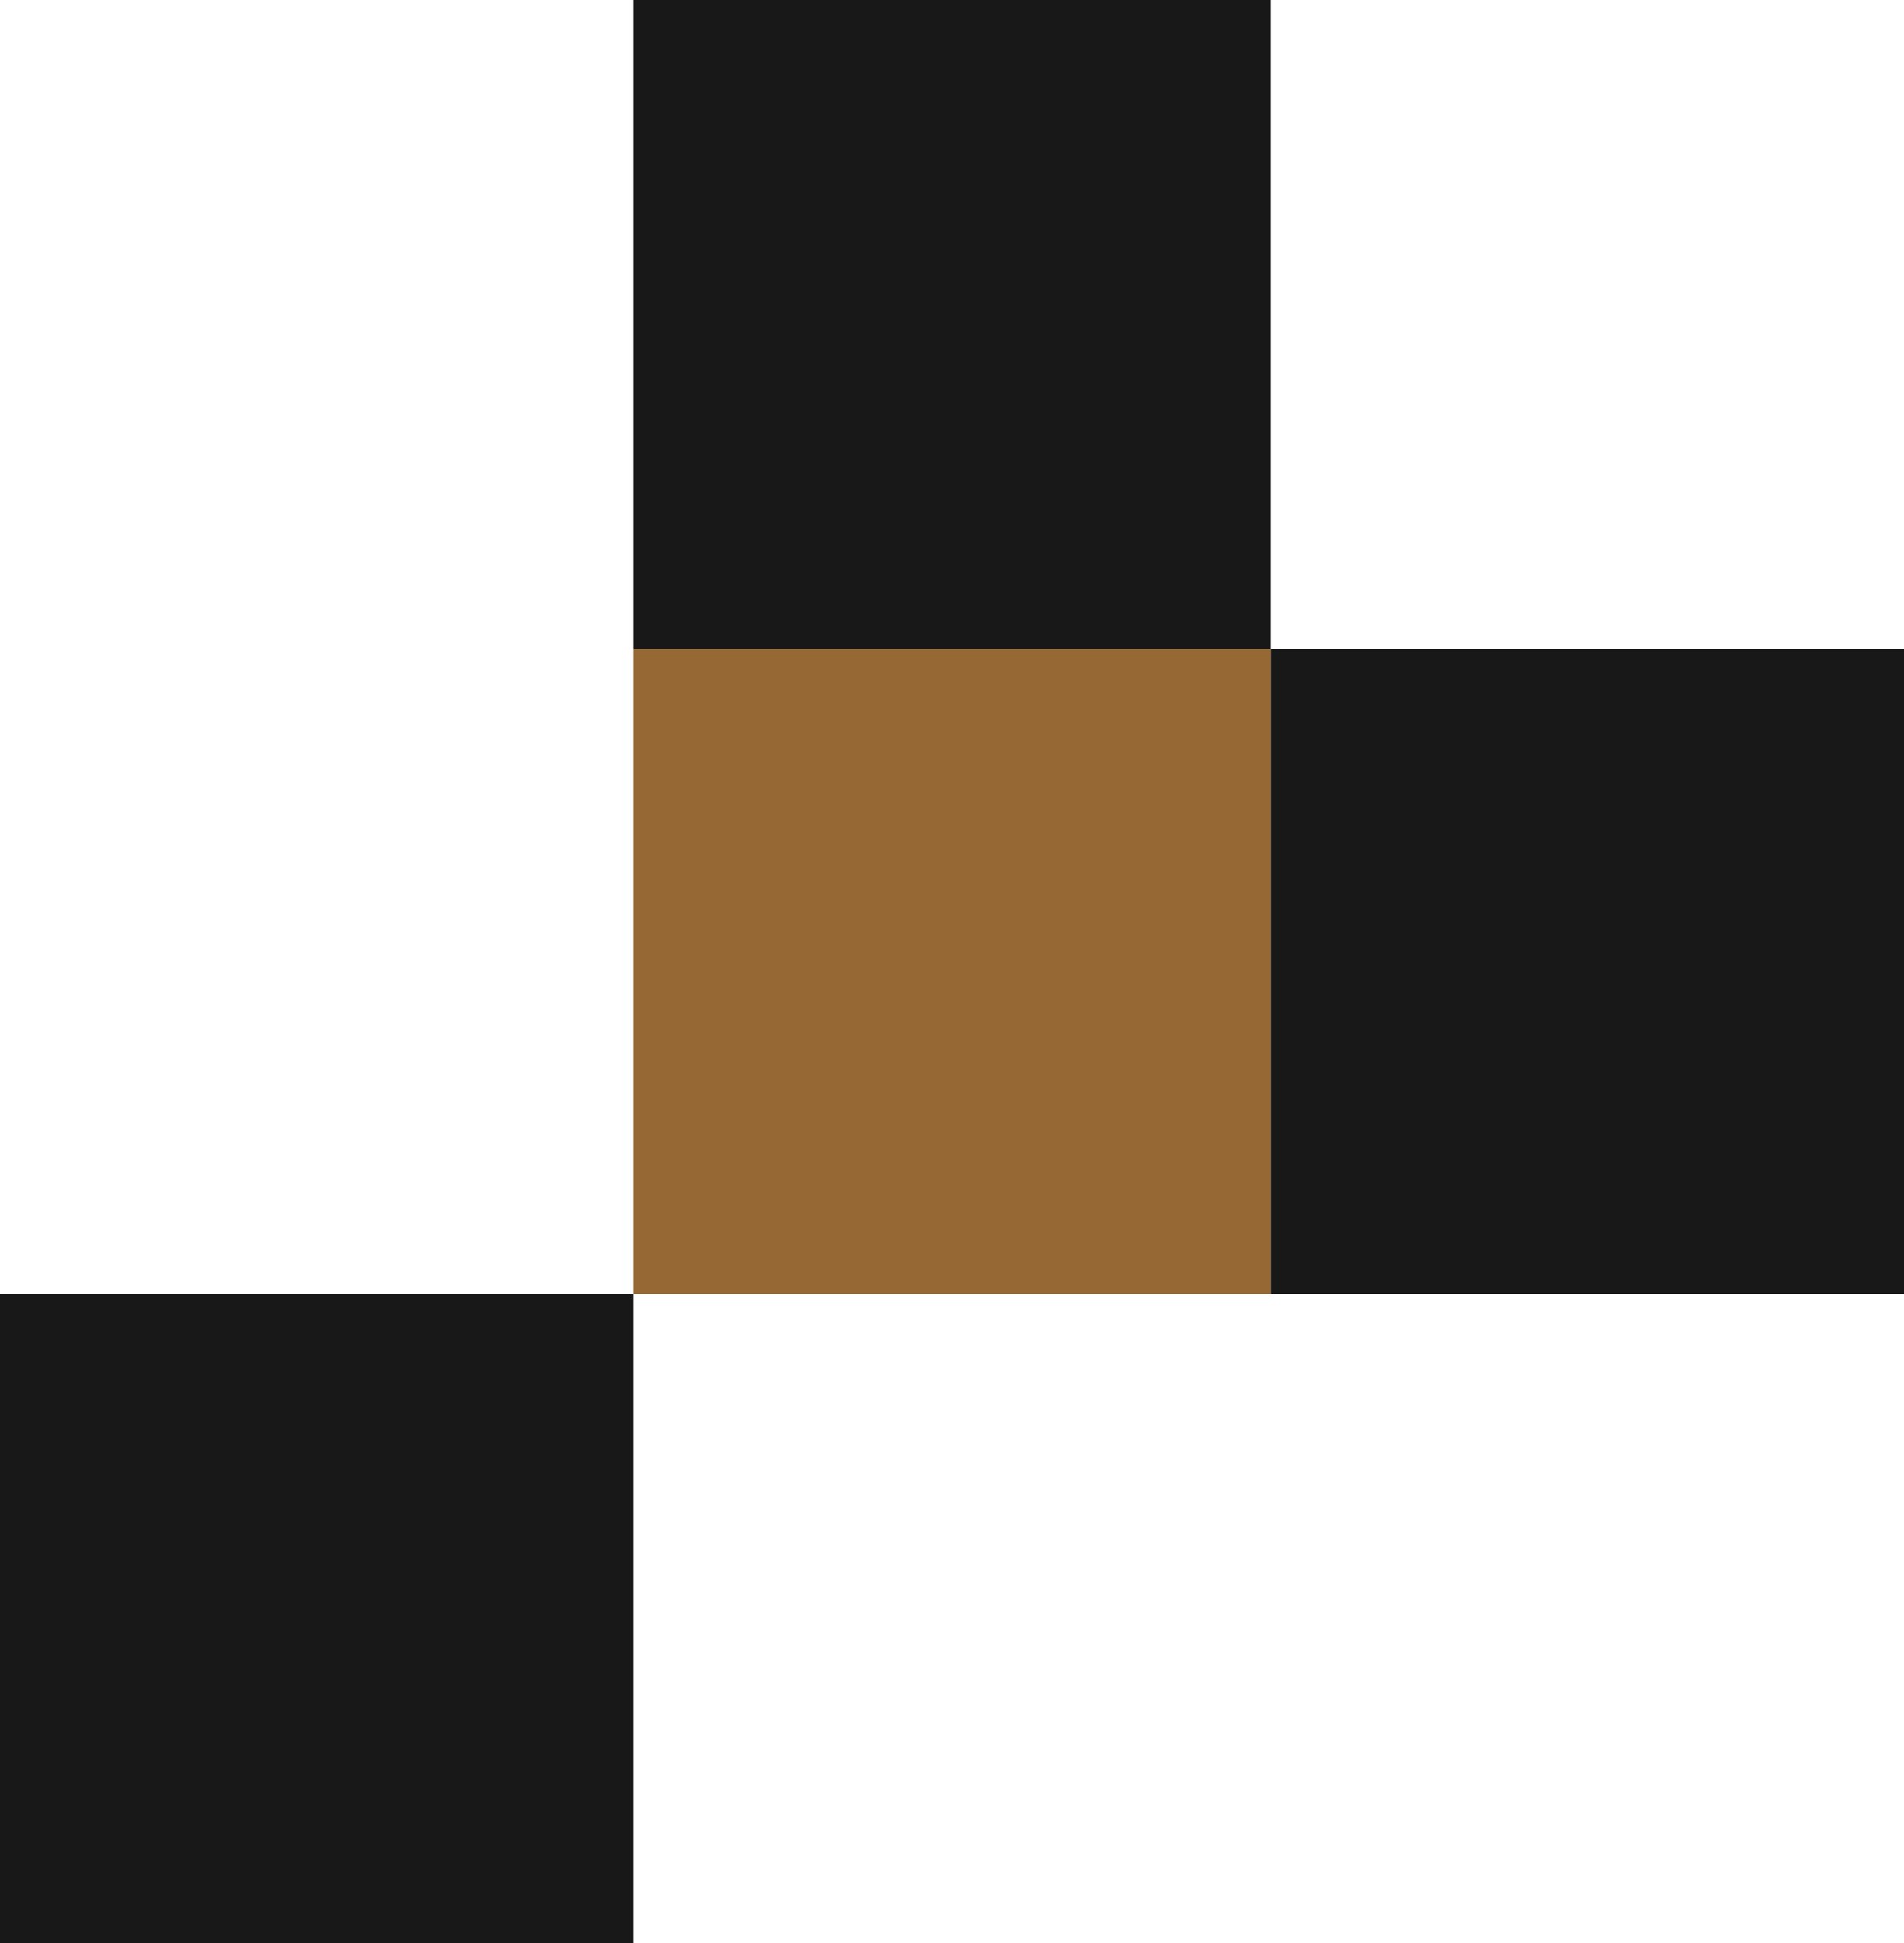
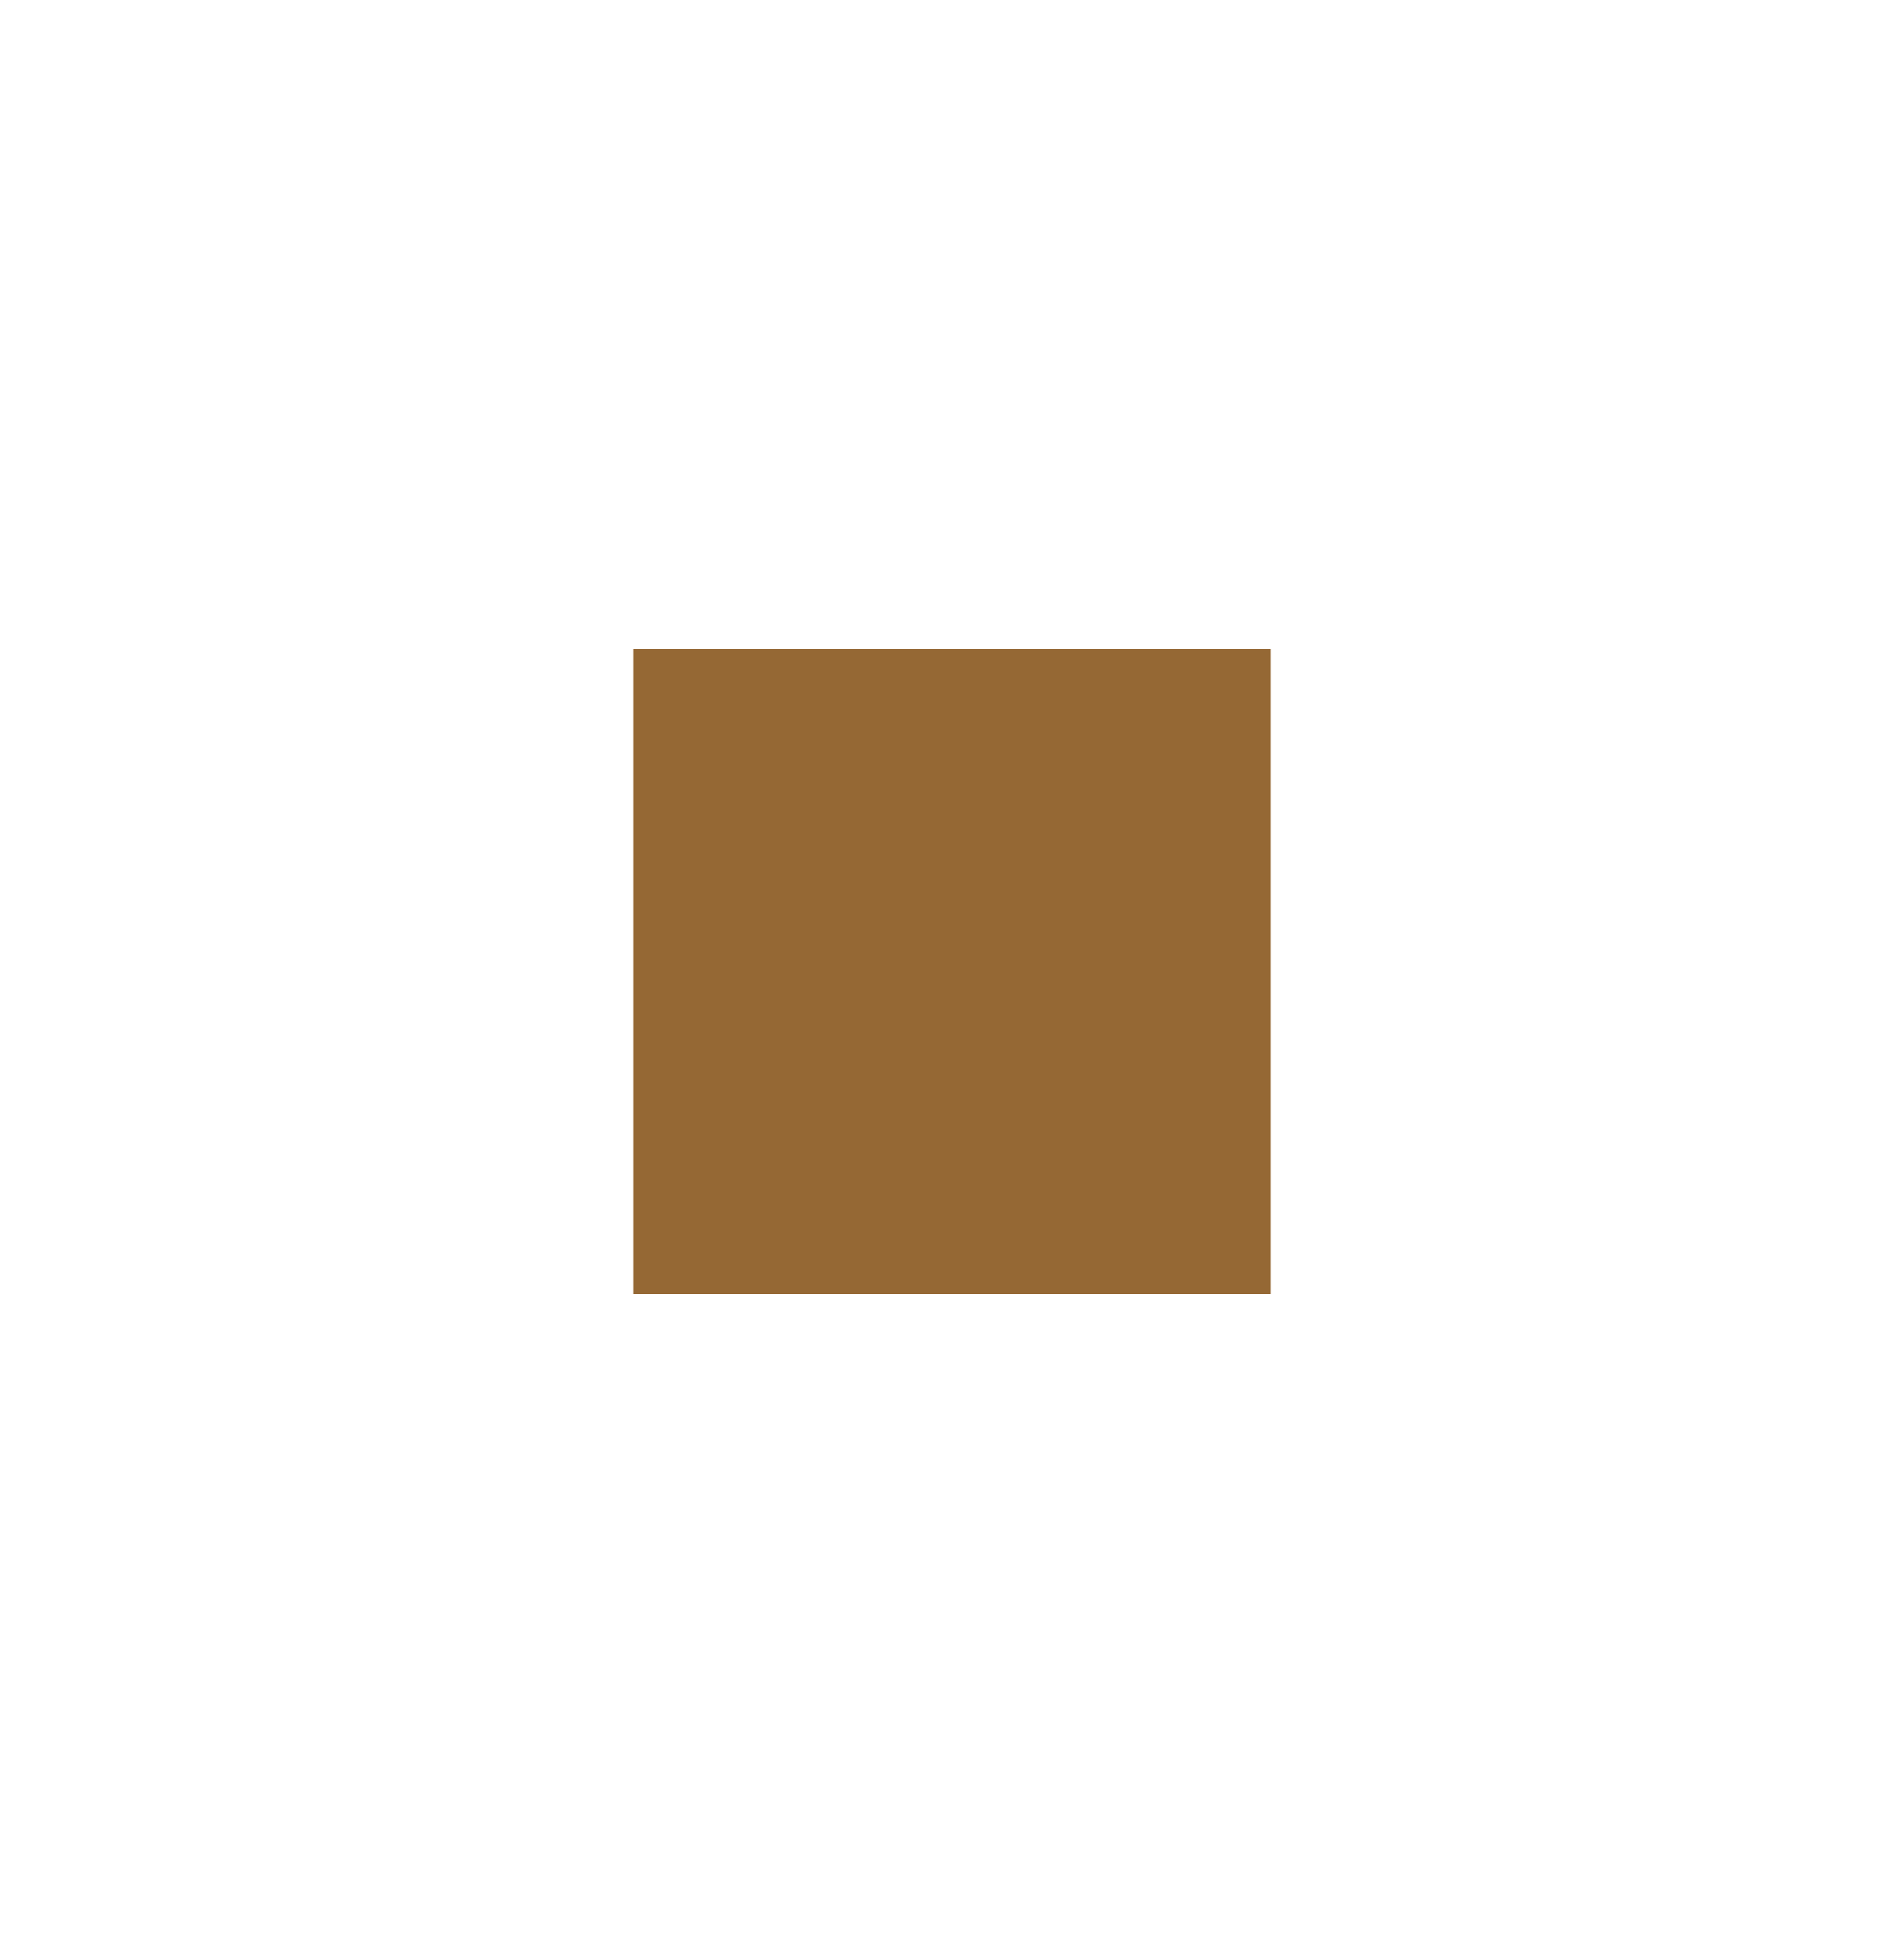
<svg xmlns="http://www.w3.org/2000/svg" version="1.2" viewBox="0 0 49 50" width="49" height="50">
  <title>service-icon3</title>
  <style>
		.s0 { fill: #181818 } 
		.s1 { fill: #956834 } 
	</style>
-   <path fill-rule="evenodd" class="s0" d="m32.7 33.3v-16.6h16.3v16.6z" />
  <path fill-rule="evenodd" class="s1" d="m16.3 33.3v-16.6h16.4v16.6z" />
-   <path class="s0" d="m0 50h16.3v-16.7h-16.3zm16.3-33.3h16.4v-16.7h-16.4z" />
</svg>